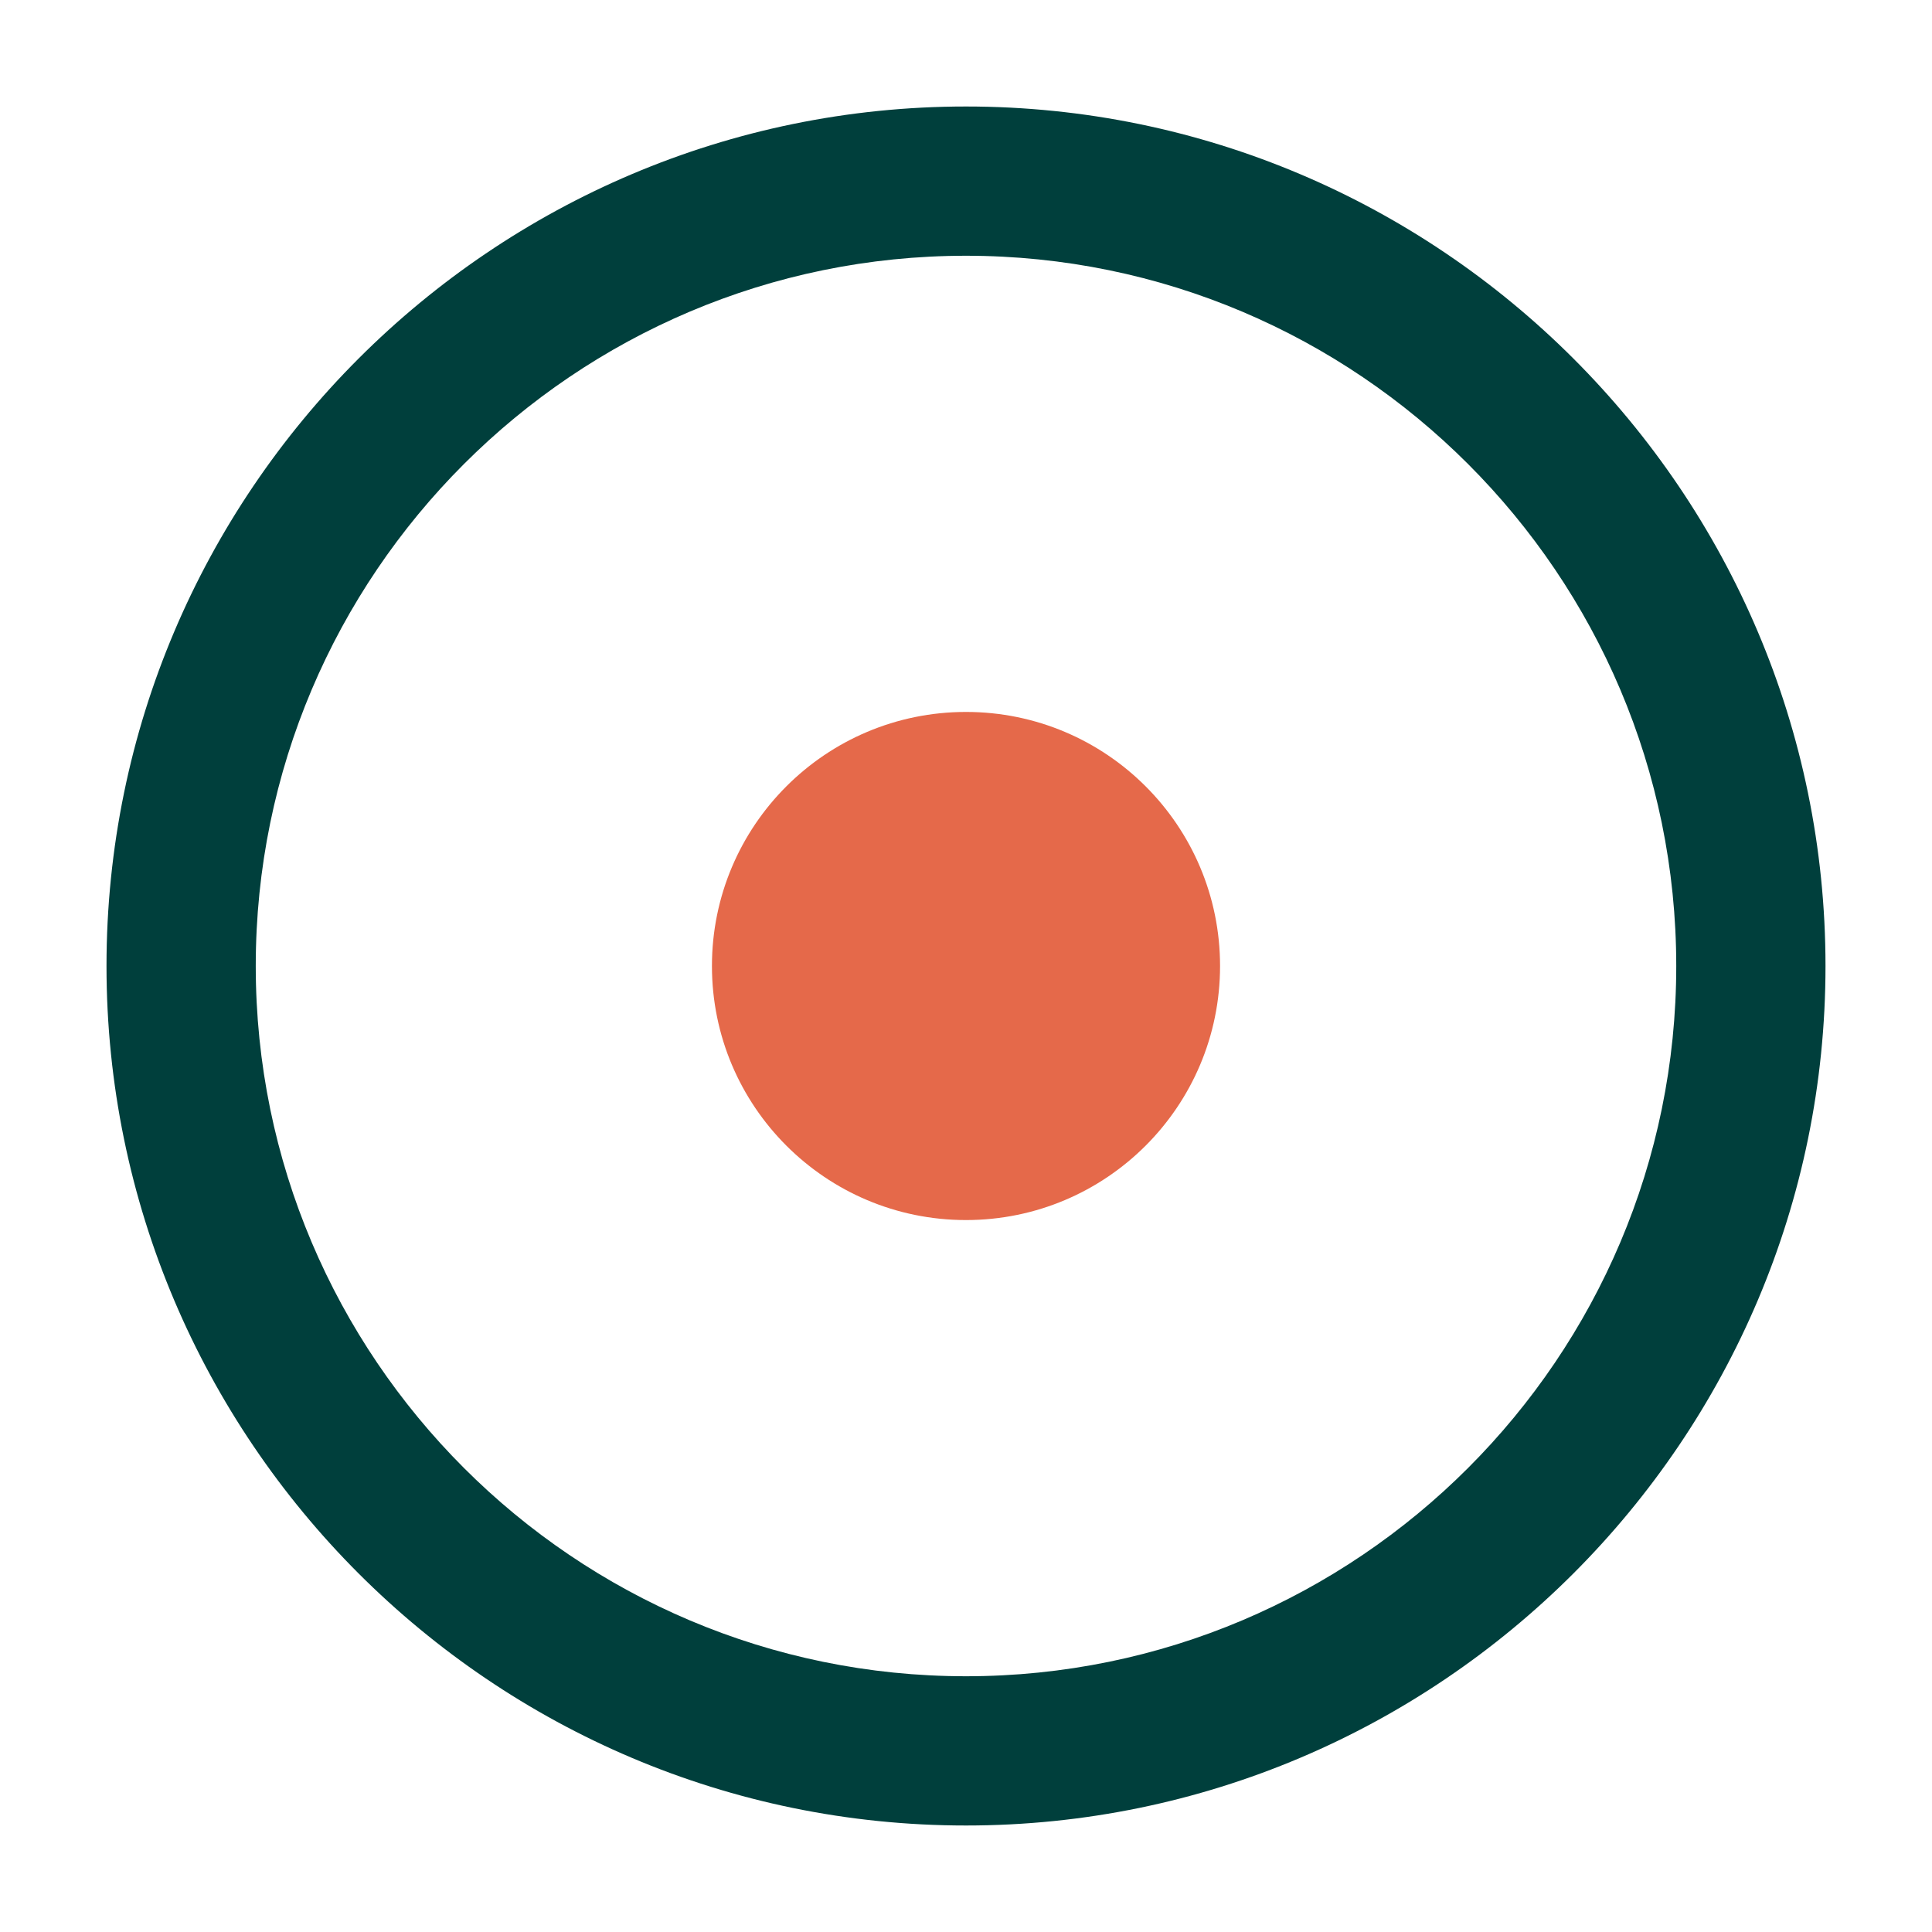
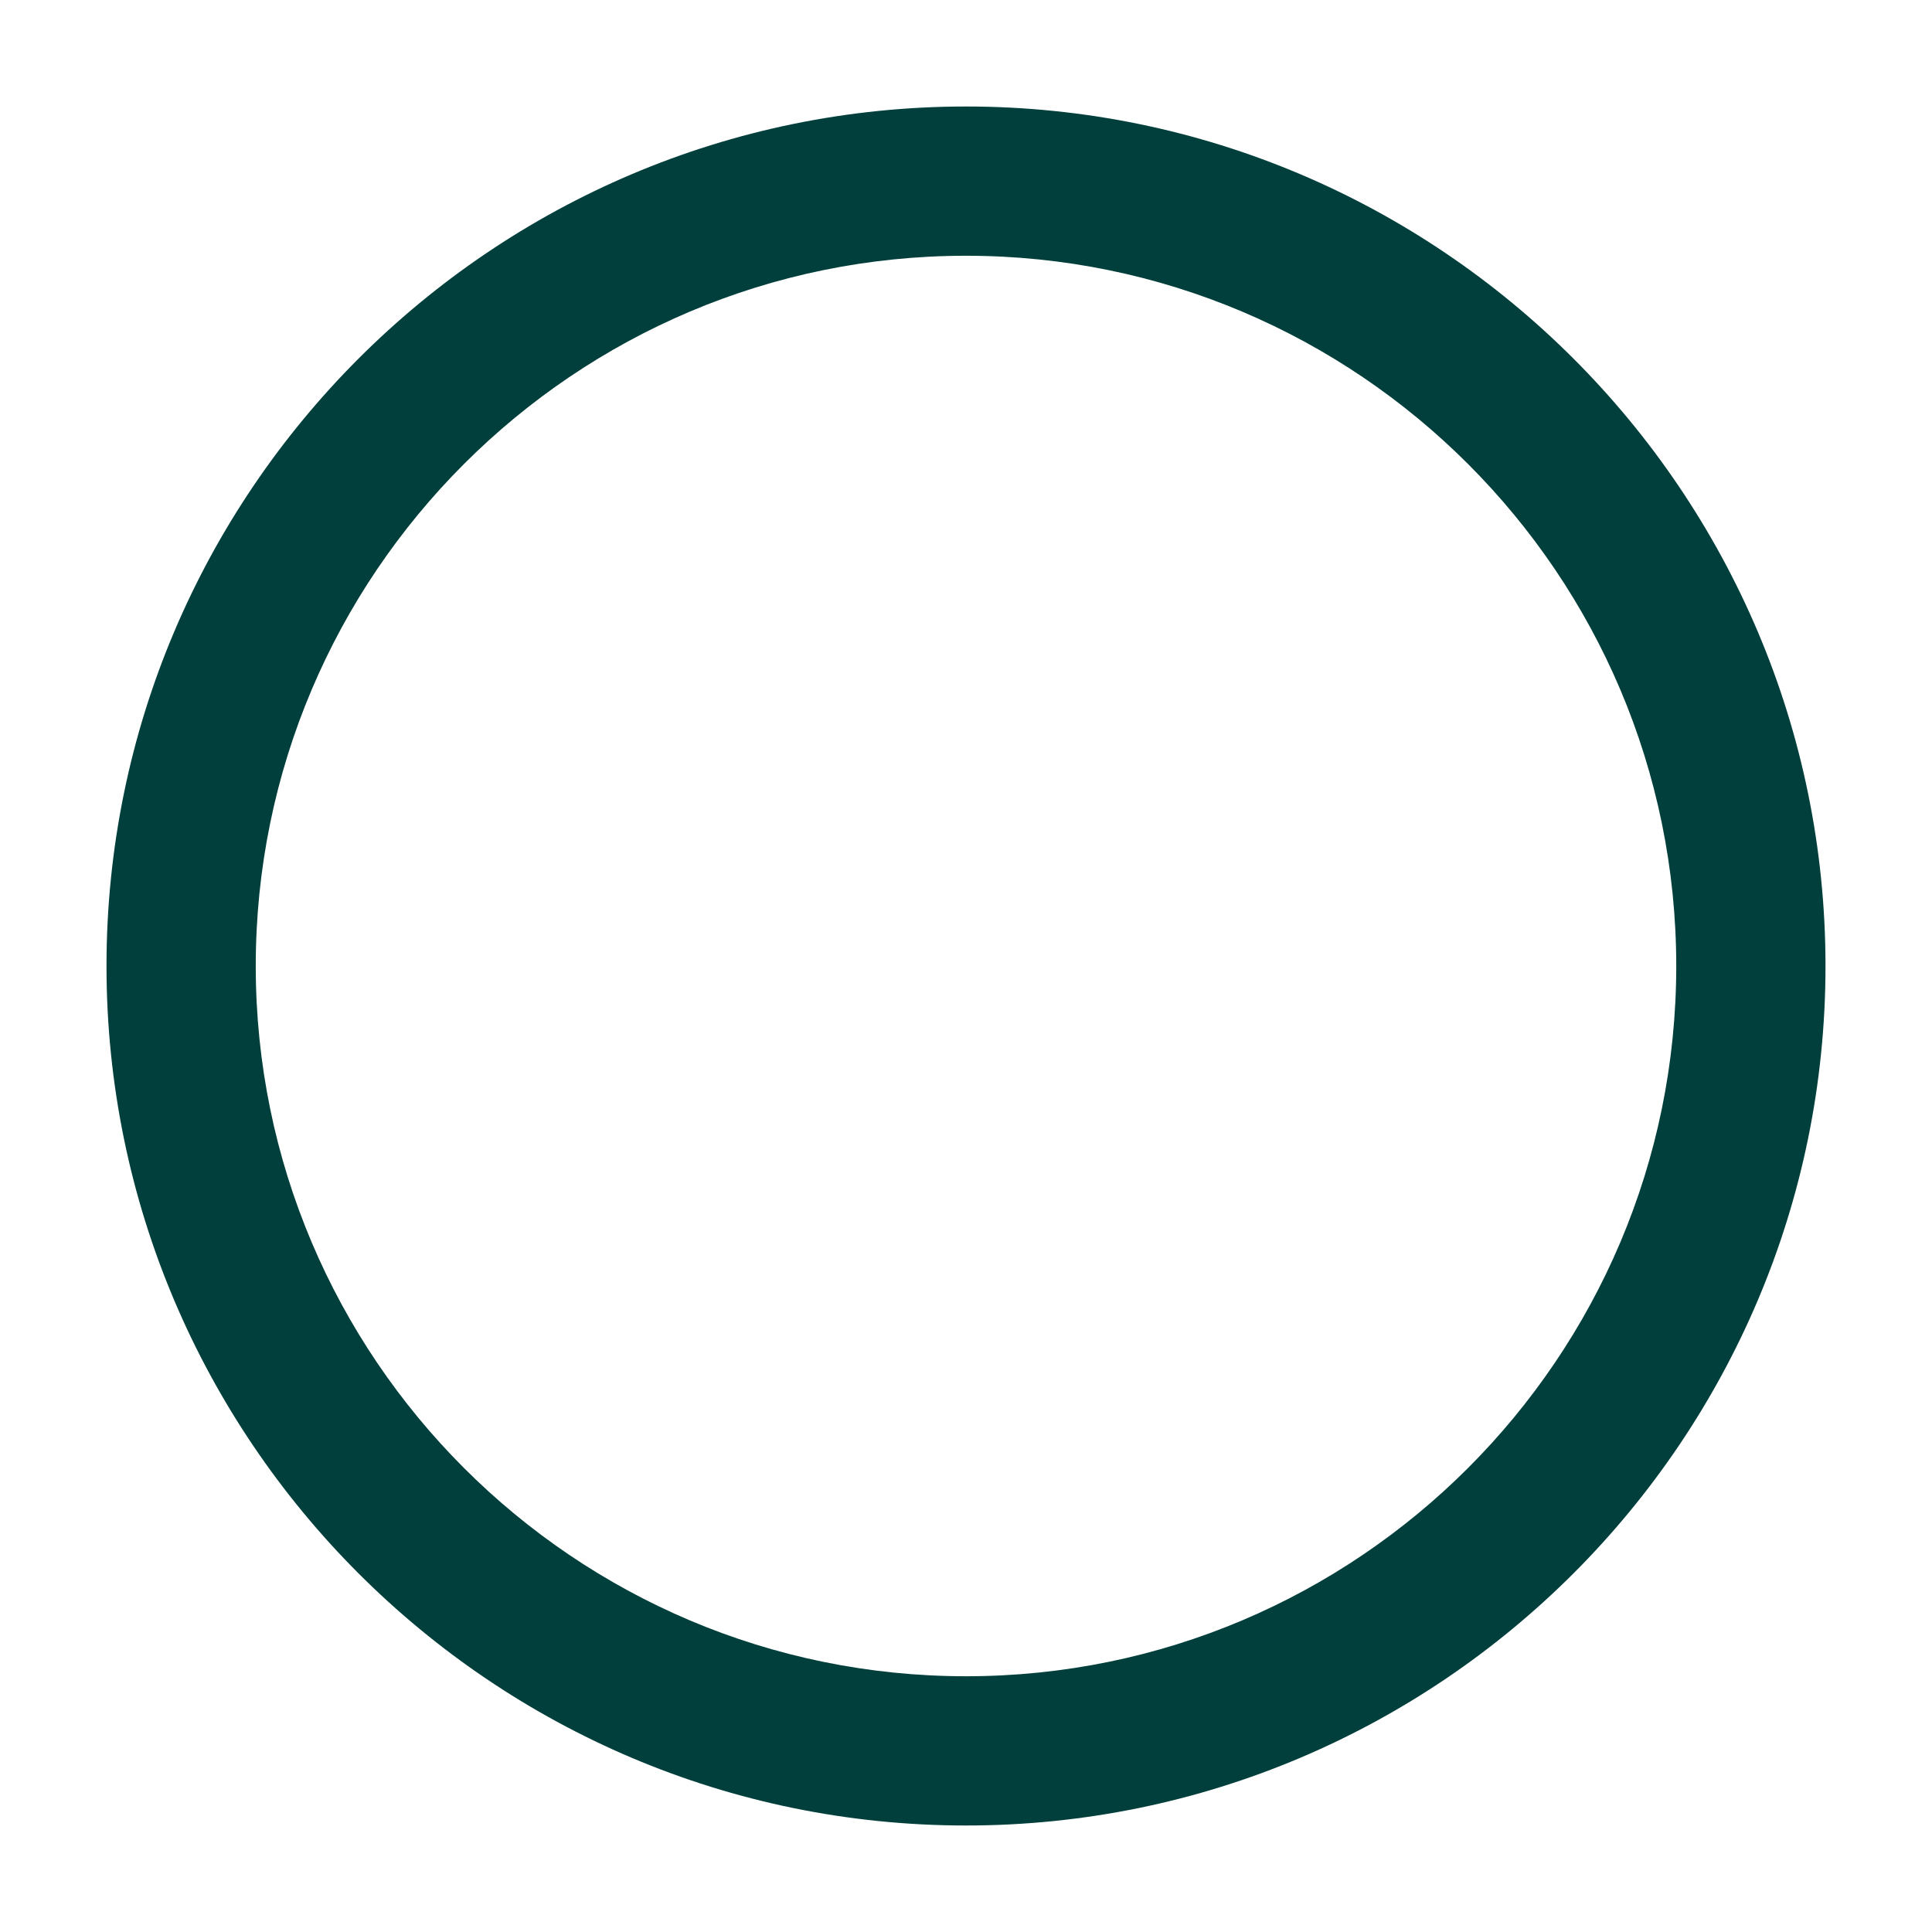
<svg xmlns="http://www.w3.org/2000/svg" id="brouillon" viewBox="0 0 80 80">
  <defs>
    <style>
      .cls-1 {
        fill: #003f3c;
      }

      .cls-2 {
        fill: #e5694a;
      }
    </style>
  </defs>
  <path class="cls-1" d="M40,75.59c-19.62,0-35.59-15.97-35.59-35.59S20.38,4.41,40,4.41s35.59,15.97,35.59,35.59-15.97,35.59-35.59,35.59ZM40,10.59c-16.22,0-29.41,13.19-29.41,29.41s13.19,29.41,29.41,29.41,29.41-13.19,29.41-29.41-13.19-29.41-29.41-29.41Z" />
-   <circle class="cls-2" cx="40" cy="40" r="10.52" />
</svg>